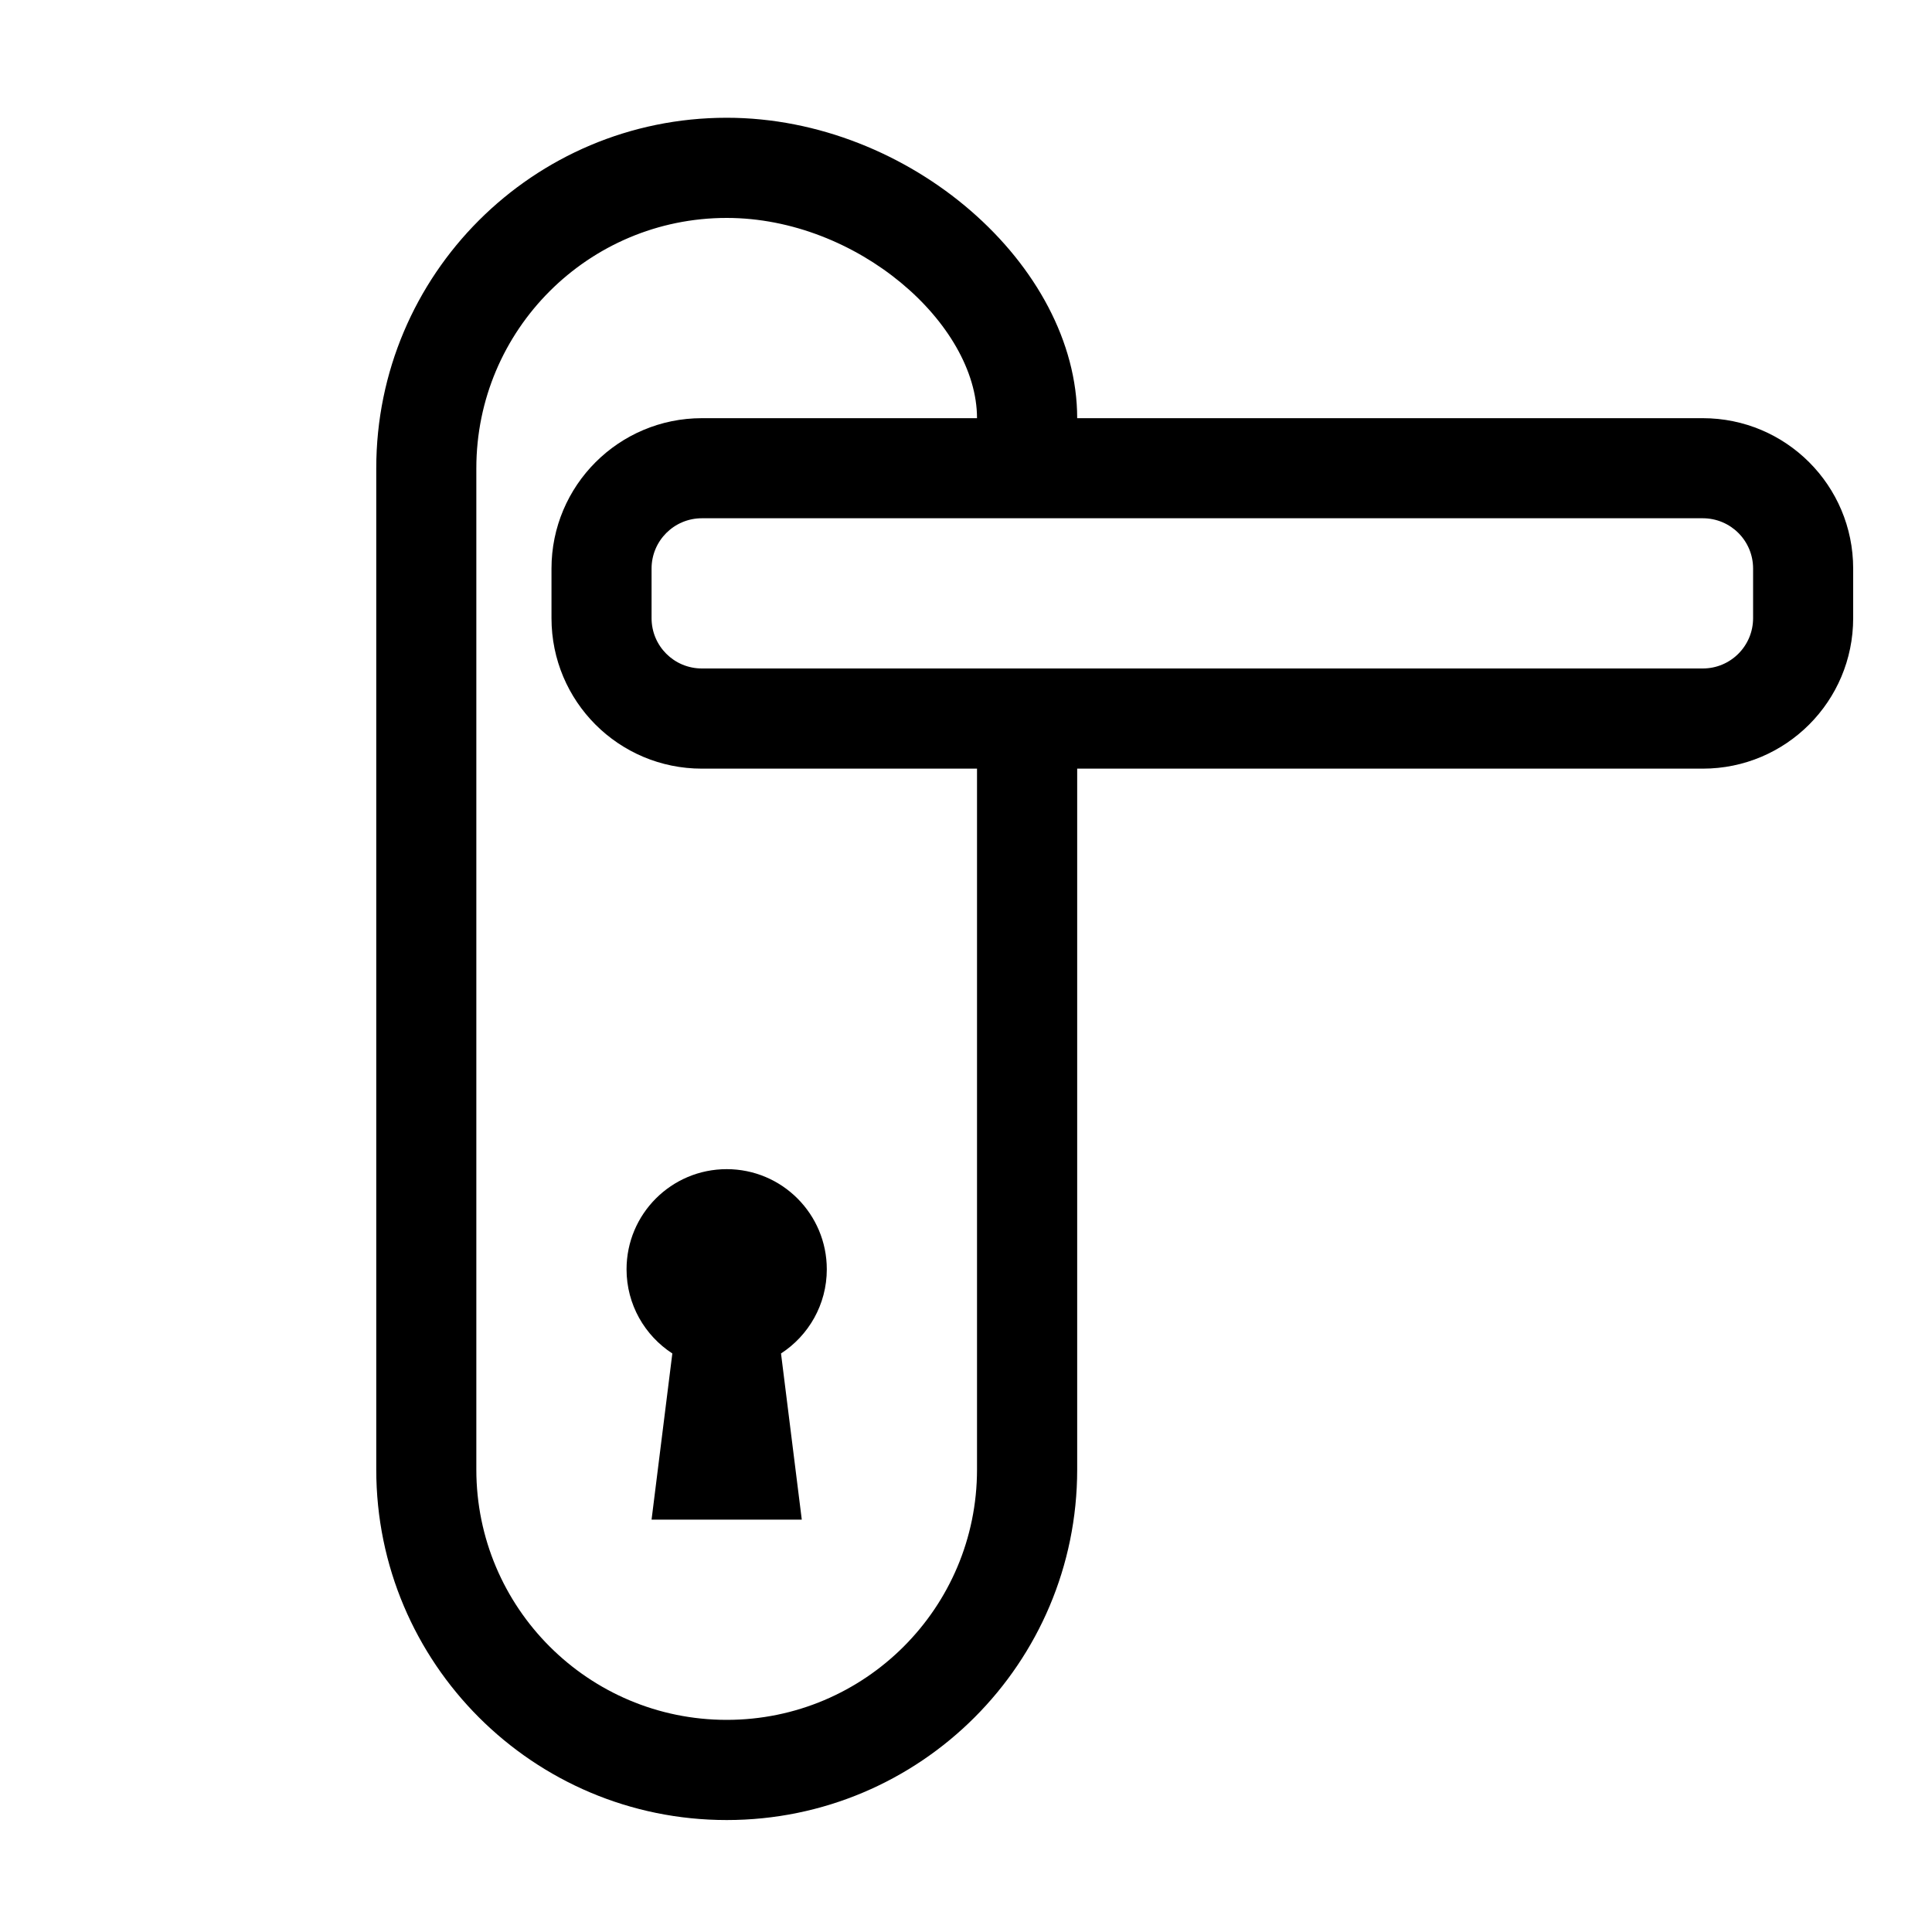
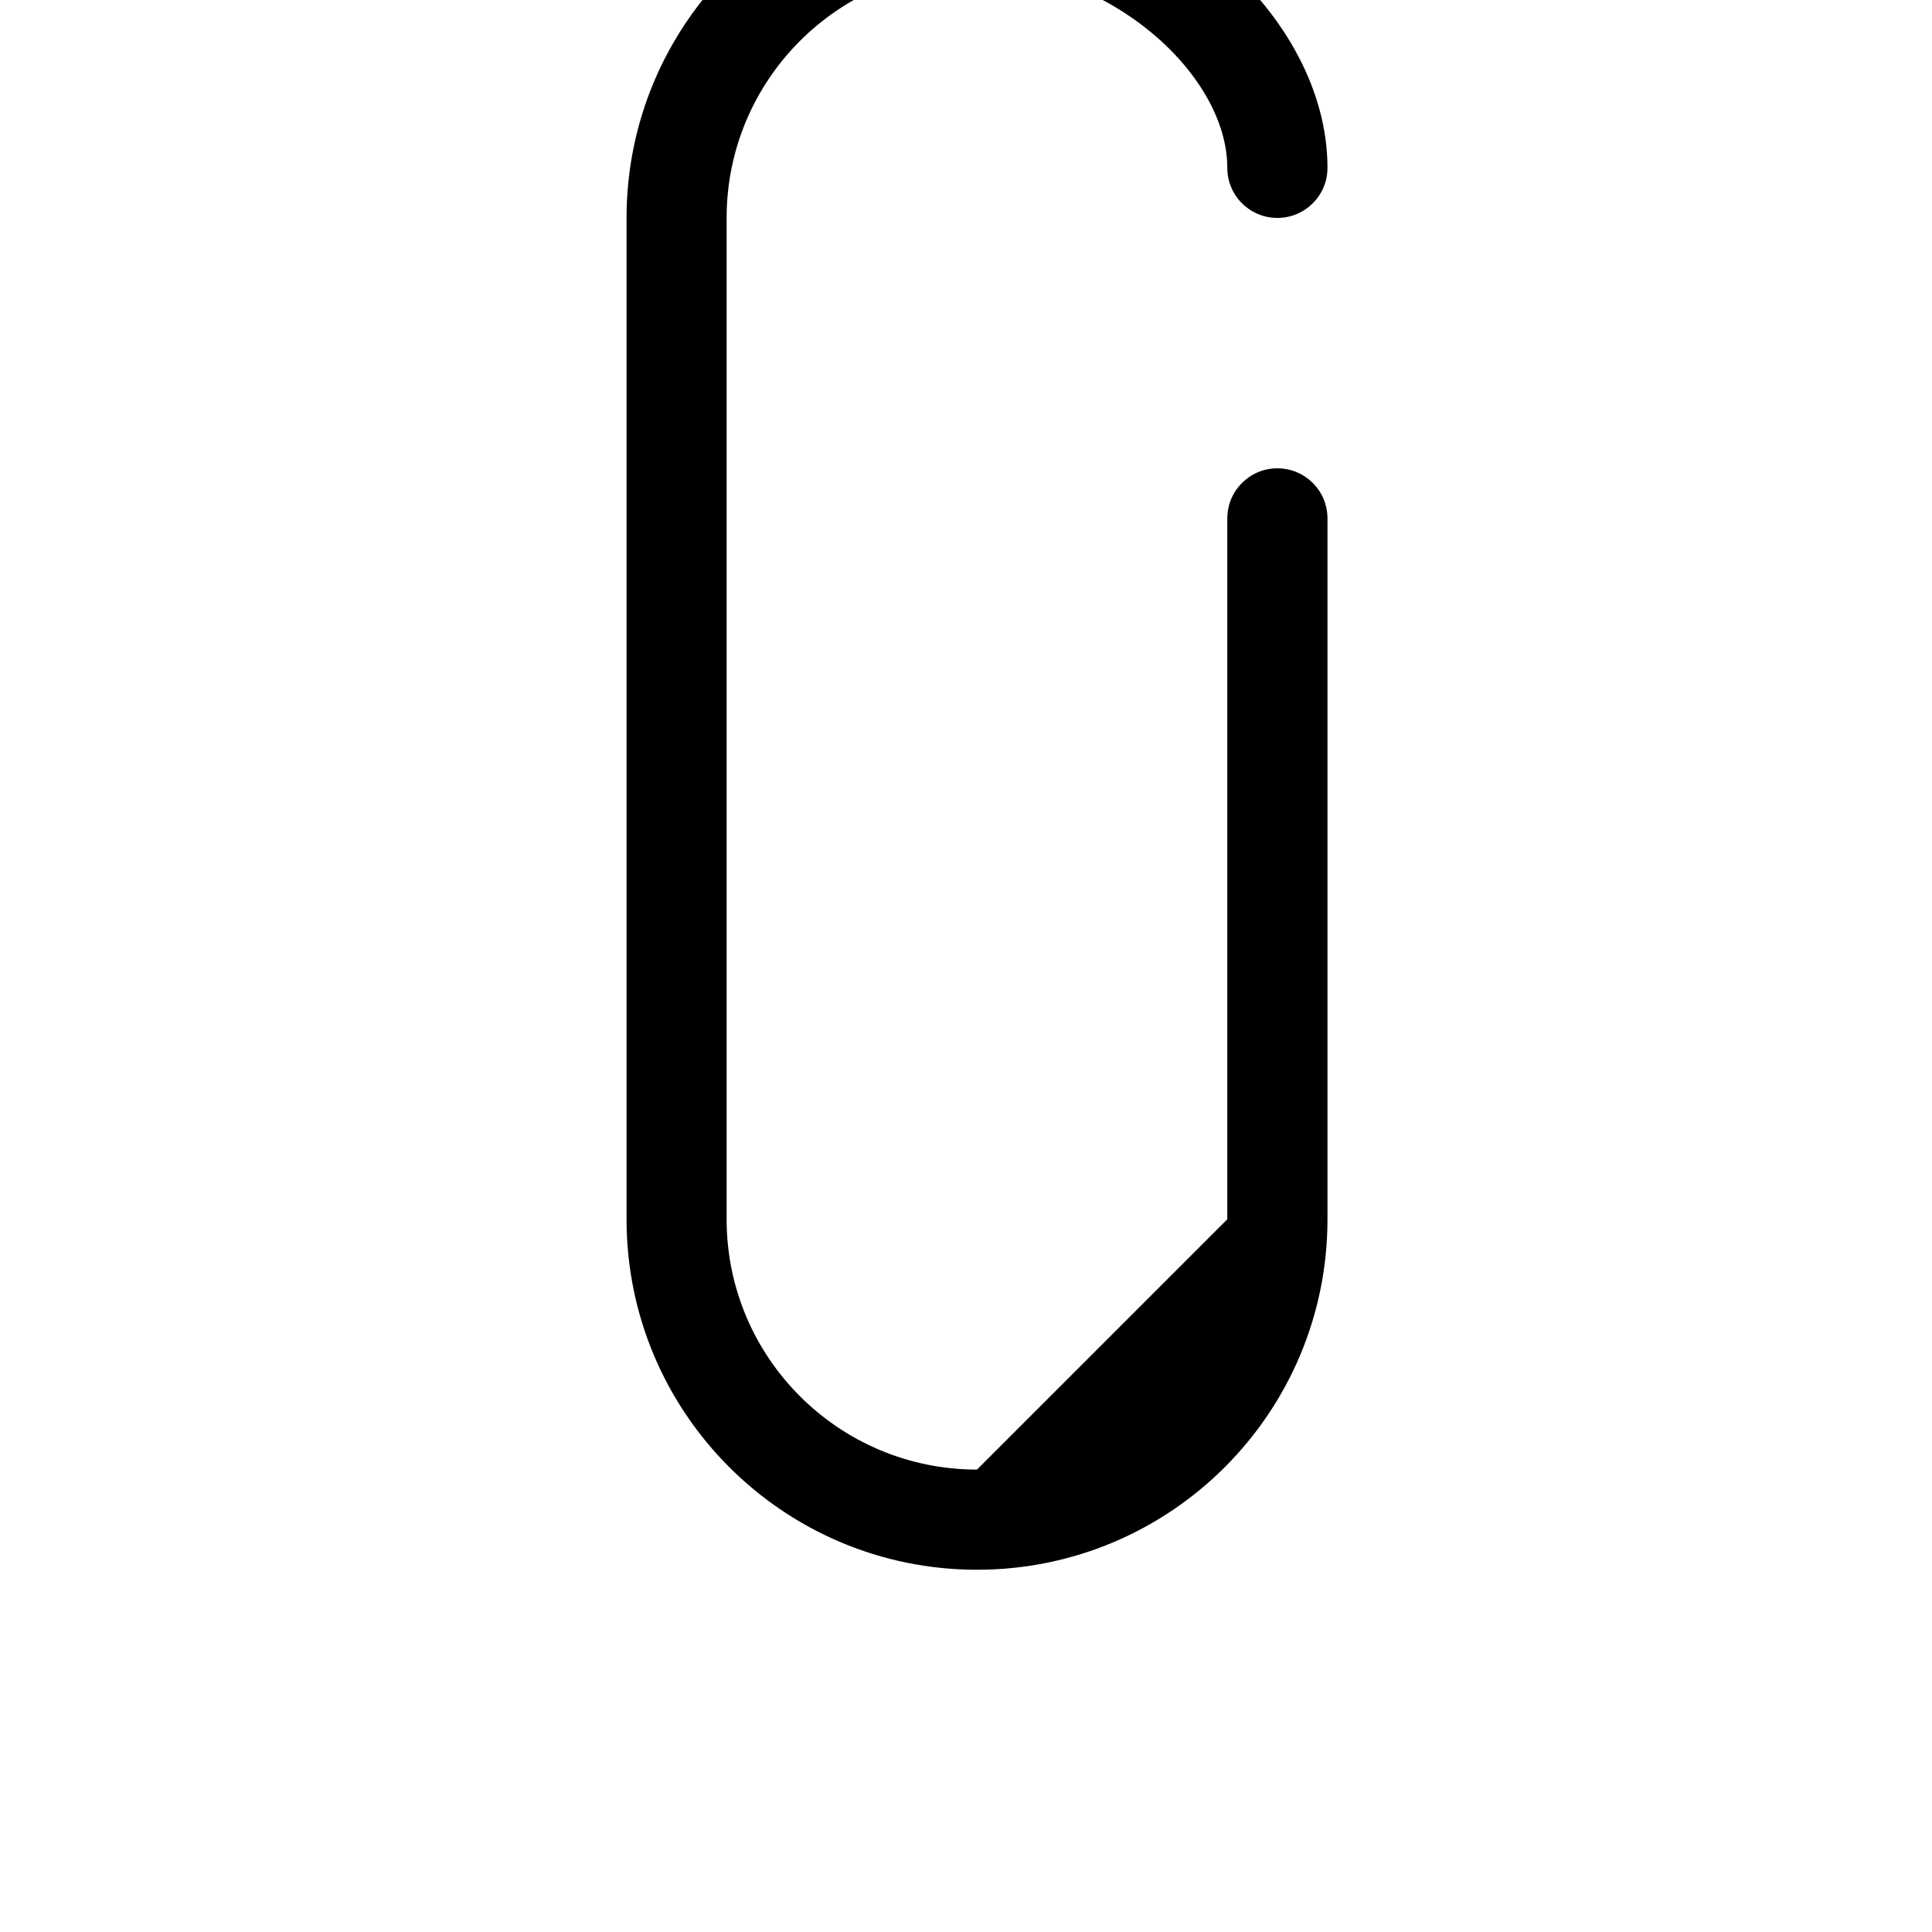
<svg xmlns="http://www.w3.org/2000/svg" xmlns:ns1="http://www.serif.com/" width="100%" height="100%" viewBox="0 0 20 20" version="1.1" xml:space="preserve" style="fill-rule:evenodd;clip-rule:evenodd;stroke-linejoin:round;stroke-miterlimit:2;">
-   <rect id="Hardware" x="0" y="0" width="20" height="20" style="fill:none;" />
  <g id="Layer-1" ns1:id="Layer 1" />
  <g>
-     <path d="M7.266,5.365l10.361,0c0.288,0 0.521,0.232 0.521,0.521l-0,0.513c-0,0.288 -0.233,0.521 -0.521,0.521l-10.361,0c-0.288,0 -0.521,-0.232 -0.521,-0.521l0,-0.513c0,-0.288 0.233,-0.521 0.521,-0.521Zm-1.557,1.034c-0,0.862 0.696,1.558 1.557,1.558l10.361,-0c0.86,-0 1.557,-0.697 1.557,-1.558l0,-0.513c0,-0.861 -0.697,-1.557 -1.557,-1.557l-10.361,-0c-0.86,-0 -1.557,0.697 -1.557,1.557l-0,0.513Zm2.376,7.612c0.285,-0.185 0.474,-0.506 0.474,-0.871c0,-0.573 -0.464,-1.037 -1.036,-1.037c-0.573,0 -1.037,0.464 -1.037,1.037c0,0.365 0.189,0.686 0.474,0.871l-0.215,1.72l1.555,0l-0.215,-1.72Z" />
-     <path d="M10.114,15.213c0,1.431 -1.16,2.591 -2.591,2.591c-1.431,0 -2.592,-1.16 -2.592,-2.591l0,-10.366c0,-1.431 1.16,-2.591 2.592,-2.591c1.353,-0 2.591,1.096 2.591,2.073c0,0.286 0.232,0.518 0.518,0.518c0.287,0 0.519,-0.232 0.519,-0.518c-0,-1.579 -1.729,-3.11 -3.628,-3.11c-2.004,0 -3.628,1.624 -3.628,3.628l-0,10.366c-0,2.003 1.624,3.628 3.628,3.628c2.004,-0 3.628,-1.624 3.628,-3.628l-0,-7.256c-0,-0.286 -0.232,-0.518 -0.519,-0.518c-0.286,-0 -0.518,0.232 -0.518,0.518l0,7.256Z" />
+     <path d="M10.114,15.213c-1.431,0 -2.592,-1.16 -2.592,-2.591l0,-10.366c0,-1.431 1.16,-2.591 2.592,-2.591c1.353,-0 2.591,1.096 2.591,2.073c0,0.286 0.232,0.518 0.518,0.518c0.287,0 0.519,-0.232 0.519,-0.518c-0,-1.579 -1.729,-3.11 -3.628,-3.11c-2.004,0 -3.628,1.624 -3.628,3.628l-0,10.366c-0,2.003 1.624,3.628 3.628,3.628c2.004,-0 3.628,-1.624 3.628,-3.628l-0,-7.256c-0,-0.286 -0.232,-0.518 -0.519,-0.518c-0.286,-0 -0.518,0.232 -0.518,0.518l0,7.256Z" />
  </g>
</svg>